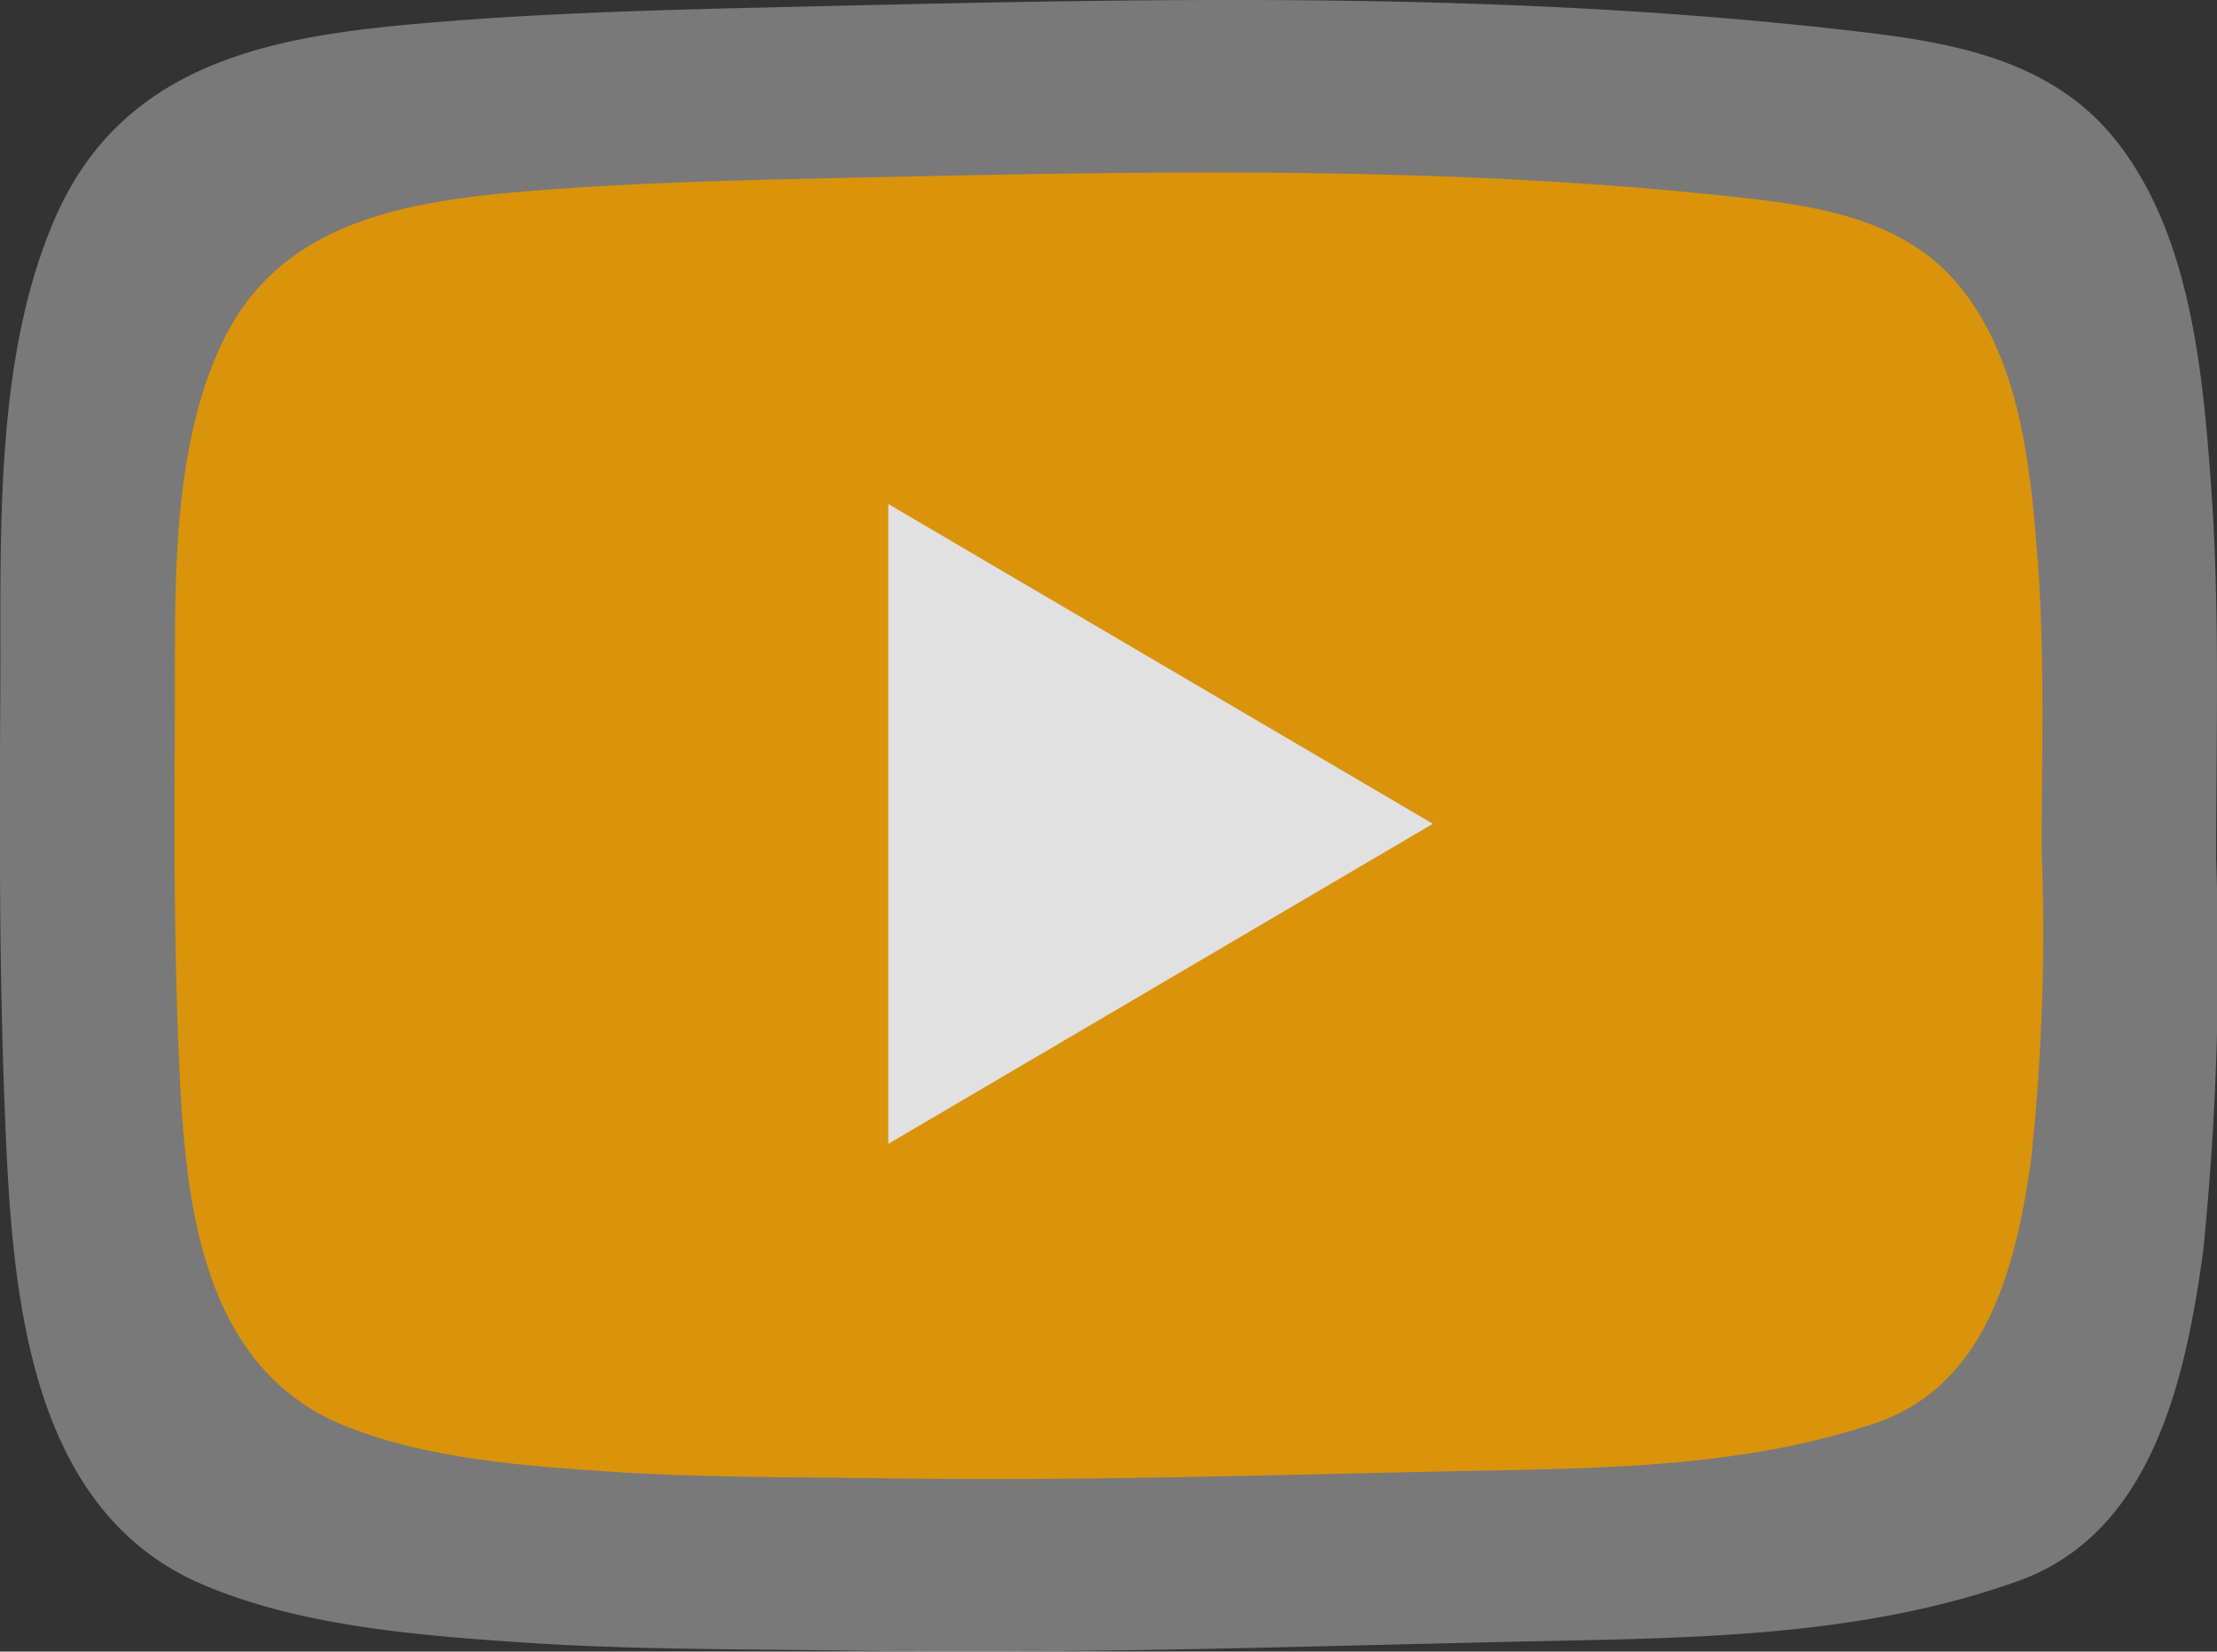
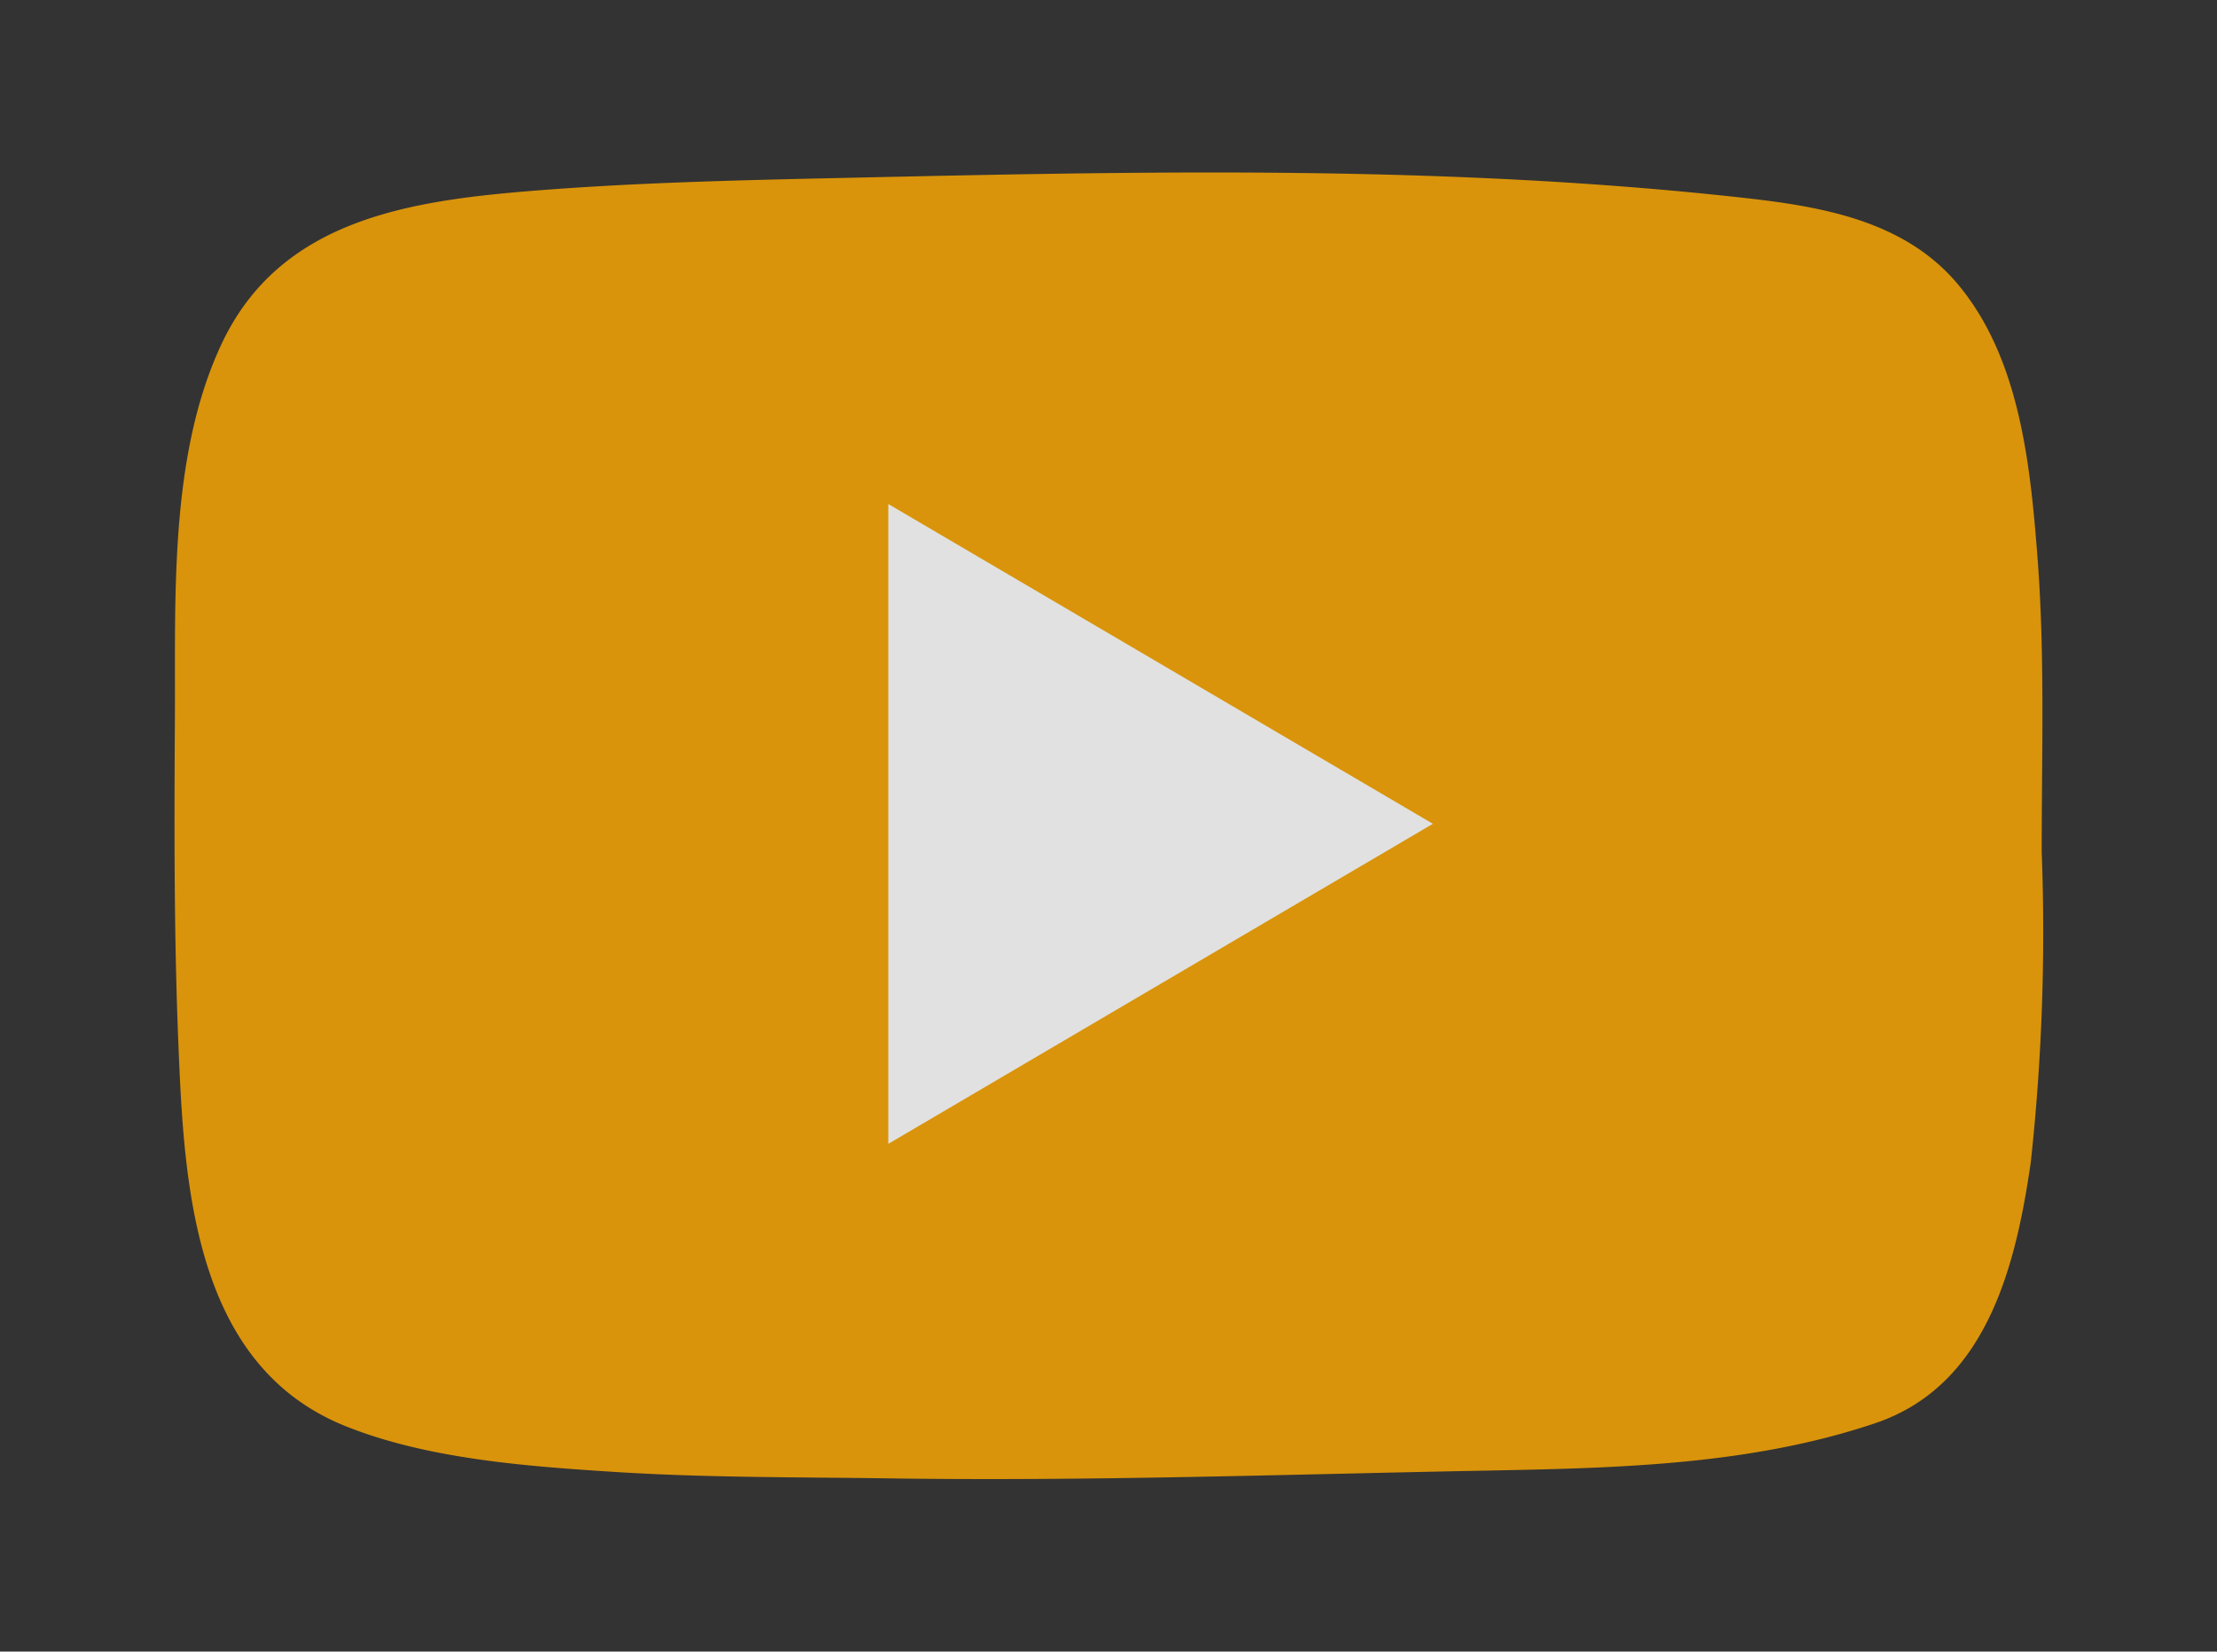
<svg xmlns="http://www.w3.org/2000/svg" id="YT-icon" width="78.265" height="58.308" viewBox="0 0 78.265 58.308">
  <rect x="0" y="0" width="78.265" height="58.308" fill="#333333" stroke="none" />
  <g id="Group_748" data-name="Group 748" transform="translate(6.162 6.089)" opacity="0.85">
-     <path id="Path_1018" data-name="Path 1018" d="M148.642,89.318c-.032-.976-.08-1.951-.151-2.925-.3-4.129-.738-8.86-3.33-12.163-2.219-2.827-5.654-3.466-8.916-3.855-4.13-.492-8.28-.789-12.433-.956-8.412-.338-16.832-.142-25.244.055-4.322.1-8.647.2-12.956.563-5.292.444-10.734,1.26-13.2,6.827-2.213,5-1.938,11.341-1.966,16.717-.026,4.821-.04,9.643.143,14.459.238,6.251.591,14.4,7,17.137,3.422,1.463,7.553,1.79,11.208,2.041,3.873.265,7.757.234,11.637.294,8.137.127,16.271-.166,24.405-.336,5.649-.118,11.448-.185,16.855-2.128,4.666-1.676,5.884-7,6.515-11.619a101.14,101.14,0,0,0,.46-13.867C148.668,96.15,148.754,92.731,148.642,89.318Z" transform="translate(-76.597 -75.325)" fill="#fff" opacity="0.4" />
    <path id="Path_888" data-name="Path 888" d="M136.327,85.124c-.027-.772-.067-1.543-.127-2.314-.254-3.267-.622-7.009-2.805-9.623-1.869-2.236-4.764-2.742-7.512-3.05-3.48-.389-6.976-.624-10.475-.756-7.087-.268-14.181-.113-21.269.044-3.641.08-7.285.16-10.916.446-4.458.351-9.044,1-11.12,5.4-1.864,3.953-1.633,8.972-1.656,13.226-.022,3.814-.034,7.629.121,11.439.2,4.946.5,11.388,5.9,13.558,2.883,1.158,6.364,1.416,9.443,1.614,3.263.21,6.536.185,9.8.232,6.855.1,13.709-.132,20.562-.266,4.76-.093,9.645-.147,14.2-1.683,3.932-1.326,4.957-5.538,5.489-9.192a75.162,75.162,0,0,0,.388-10.97C136.349,90.529,136.421,87.824,136.327,85.124Z" transform="translate(-70.435 -69.235)" fill="#f6a403" />
    <path id="Path_889" data-name="Path 889" d="M136.083,103.89,116.858,92.6v22.589Z" transform="translate(-91.661 -80.895)" fill="#fff" />
  </g>
</svg>